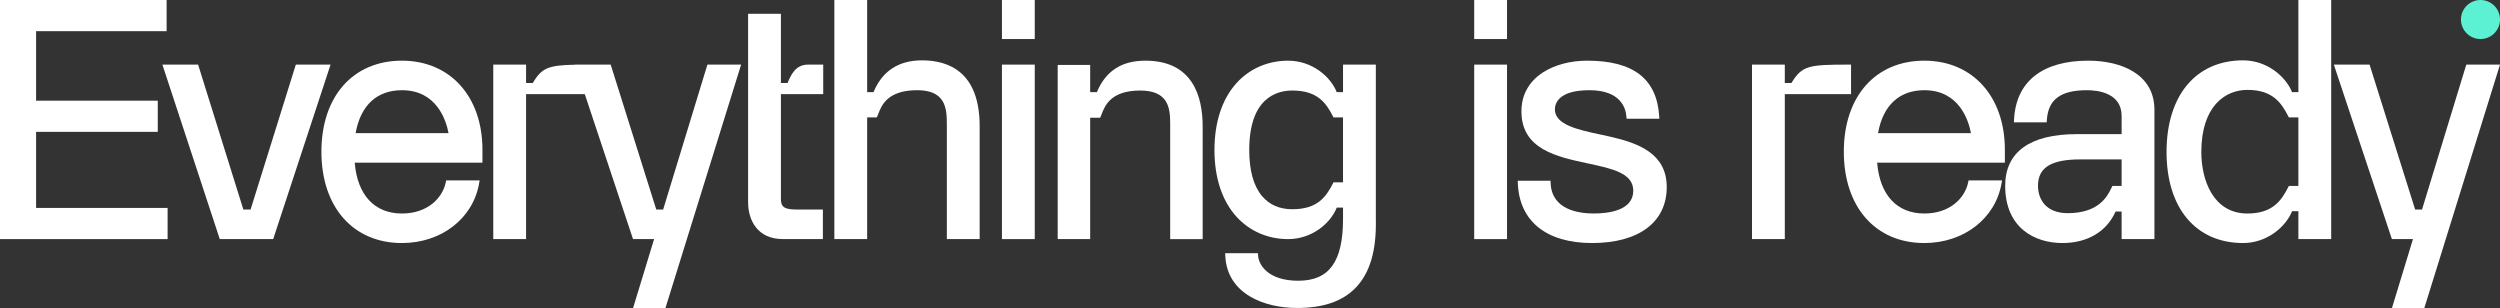
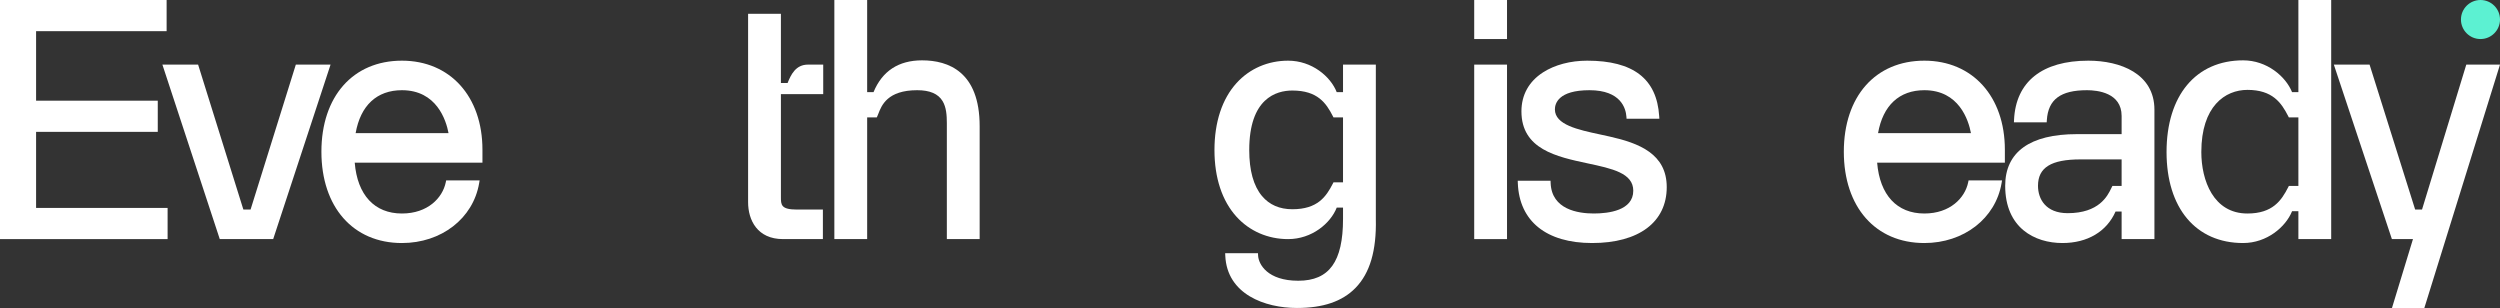
<svg xmlns="http://www.w3.org/2000/svg" id="_레이어_1" data-name="레이어_1" version="1.1" viewBox="0 0 1920 236.521">
  <rect x="0" y="0" width="1920" height="236.521" fill="#333333" stroke="none" />
  <defs>
    <style>
      .st0 {
        fill: #5cf1d2;
      }

      .st1 {
        fill: #fff;
      }
    </style>
  </defs>
  <g>
    <polygon class="st1" points="27.716 101.265 121.162 101.265 121.162 77.326 27.716 77.326 27.716 23.939 127.963 23.939 127.963 0 0 0 0 183.627 128.719 183.627 128.719 159.688 27.716 159.688 27.716 101.265" />
    <polygon class="st1" points="227.193 49.619 192.434 160.948 186.908 160.948 152.149 49.619 124.715 49.619 168.779 183.627 209.807 183.627 253.871 49.619 227.193 49.619" />
    <path class="st1" d="M308.683,46.597c-37.567,0-61.84,27.438-61.84,69.902s24.274,70.152,61.84,70.152c30.285,0,54.668-18.876,59.295-45.905l.379-2.214h-25.703l-.311,1.512c-2.452,11.91-13.811,23.927-33.66,23.927-21.065,0-34.197-14.19-36.253-39.029h98.094v-9.955c0-40.906-24.852-68.39-61.841-68.39ZM308.683,69.276c26.65,0,33.908,22.998,35.796,32.985h-71.356c3.758-21.296,16.321-32.985,35.559-32.985Z" />
-     <path class="st1" d="M509.288,160.948h-5.269l-35.011-111.328h-27.441l.027.08c-20.798.387-25.485,2.571-32.473,14.025h-5.096v-14.105h-25.198v134.008h25.198v-111.328h45.087l37.037,111.328h16.188l-16.12,52.894h24.858l58.102-186.902h-25.888l-34.003,111.328Z" />
    <path class="st1" d="M604.872,63.724h-5.136V10.579h-25.198v144.707c0,13.702,7.048,28.342,26.83,28.342h30.608v-22.68h-19.777c-12.463,0-12.463-3.648-12.463-9.691v-78.958h32.492v-22.68h-11.717c-9.496,0-13.118,7.861-15.638,14.105Z" />
    <path class="st1" d="M708.163,46.345c-18.065,0-30.608,8.218-37.301,24.432h-4.883V0h-25.198v183.627h25.198v-93.446h7.39l.503-1.117c.233-.517.477-1.142.752-1.85,2.433-6.269,6.962-17.938,29.761-17.938,9.724,0,16.104,2.729,19.506,8.343,2.886,4.763,3.284,10.969,3.284,16.965v89.043h25.198v-86.776c0-41.744-24.041-50.506-44.209-50.506Z" />
-     <rect class="st1" x="769.491" y="49.619" width="25.198" height="134.008" />
-     <rect class="st1" x="769.491" width="25.198" height="29.983" />
-     <path class="st1" d="M879.689,46.597c-18.293,0-30.506,7.914-37.296,24.181h-5.14v-20.906h-24.947v133.757h24.947v-93.193h7.642l.503-1.117c.234-.52.48-1.149.757-1.863,2.429-6.265,6.951-17.926,29.505-17.926,21.261,0,23.041,12.933,23.041,25.056v89.043h24.947v-86.525c0-23.041-7.627-50.506-43.958-50.506Z" />
    <path class="st1" d="M1056.639,49.619h-25.198v21.158h-4.838c-4.675-11.955-18.964-24.181-37.346-24.181-15.491,0-29.553,6.102-39.595,17.183-11.093,12.241-16.957,30.035-16.957,51.458,0,21.315,5.864,39.033,16.959,51.24,10.051,11.06,24.112,17.15,39.593,17.15,18.382,0,32.67-12.225,37.346-24.179h4.838v8.683c0,32.832-10.602,47.473-34.376,47.473-23.652,0-30.522-12.661-30.851-19.355l-.089-1.802h-25.194l.088,1.979c1.321,29.593,30.475,40.094,55.038,40.094,20.134,0,34.84-5.034,44.956-15.389,11.081-11.341,16.192-28.692,15.626-53.001V49.619ZM1031.44,90.181v49.861h-7.324l-.528,1.031c-5.086,9.929-11.673,19.623-31.057,19.623-9.837,0-17.684-3.416-23.326-10.152-6.497-7.757-9.791-19.636-9.791-35.306,0-39.772,20.748-45.71,33.117-45.71,19.383,0,25.971,9.693,31.057,19.623l.528,1.031h7.324Z" />
    <rect class="st1" x="1132.193" width="25.198" height="29.983" />
    <rect class="st1" x="1132.193" y="49.619" width="25.198" height="134.008" />
    <path class="st1" d="M1236.011,104.827c-2.335-.532-4.718-1.043-7.109-1.555-17.078-3.664-34.74-7.453-34.74-19.266,0-4.429,2.589-14.729,26.567-14.729,24.197,0,27.878,14.1,28.337,20.161l.133,1.751h25.185l-.128-2.014c-1.819-28.651-19.905-42.579-55.289-42.579-12.875,0-24.924,3.193-33.927,8.992-10.845,6.985-16.579,17.335-16.579,29.929,0,29.11,27.036,34.873,50.89,39.958,18.78,4.003,35,7.46,35,20.995,0,15.226-19.012,17.5-30.346,17.5-12.024,0-32.315-3.036-33.118-23.368l-.072-1.819h-25.201l.076,1.968c1.14,29.169,21.935,45.899,57.053,45.899,35.884,0,57.307-16.056,57.307-42.95,0-25.511-21.17-33.761-44.041-38.874Z" />
-     <path class="st1" d="M1421.608,49.619h-1.894c-30.78,0-35.772.799-43.89,14.105h-5.095v-14.105h-25.198v134.008h25.198v-111.328h50.878v-22.68Z" />
    <path class="st1" d="M1477.898,46.597c-37.567,0-61.841,27.438-61.841,69.902s24.274,70.152,61.841,70.152c30.285,0,54.668-18.876,59.296-45.905l.379-2.214h-25.704l-.311,1.512c-2.452,11.91-13.81,23.927-33.66,23.927-21.064,0-34.197-14.19-36.253-39.029h98.094v-9.955c0-40.906-24.852-68.39-61.841-68.39ZM1477.898,69.276c26.648,0,33.907,22.998,35.797,32.985h-71.356c3.758-21.296,16.32-32.985,35.559-32.985Z" />
    <path class="st1" d="M1603.838,46.597c-35.419,0-55.681,16.116-57.052,45.381l-.094,1.983h25.167l.117-1.77c1.043-15.847,10.559-22.914,30.854-22.914,7.988,0,26.567,1.926,26.567,19.767v13.974h-34.375c-36.008,0-55.041,13.72-55.041,39.675,0,32.41,22.707,43.957,43.957,43.957,19.219,0,34.014-8.793,40.8-24.181h4.658v21.158h25.198v-99.369c0-27.768-26.219-37.662-50.758-37.662ZM1629.398,122.422v20.392h-7.084l-.942,1.9c-2.76,5.687-9.224,19.005-33.402,19.005-16.803,0-22.79-10.861-22.79-21.026,0-14.02,10.059-20.271,32.613-20.271h31.605Z" />
    <path class="st1" d="M1765.161,70.777h-4.855c-4.866-12.072-19.309-24.432-37.58-24.432-36.28,0-58.818,26.978-58.818,70.405,0,43.116,22.538,69.9,58.818,69.9,18.271,0,32.714-12.36,37.58-24.432h4.855v21.41h25.198V0h-25.198v70.777ZM1757.309,89.15l.528,1.031h7.324v52.632h-7.324l-.528,1.031c-5.217,10.183-11.931,20.126-31.309,20.126-26.117,0-35.384-25.437-35.384-47.221,0-35.188,18.278-47.725,35.384-47.725,19.378,0,26.092,9.943,31.309,20.126Z" />
    <polygon class="st1" points="1894.111 49.619 1860.109 160.948 1854.84 160.948 1819.83 49.619 1792.389 49.619 1836.541 182.331 1836.971 183.627 1853.159 183.627 1837.039 236.521 1861.898 236.521 1920 49.619 1894.111 49.619" />
  </g>
  <circle class="st0" cx="1905.008" cy="14.992" r="14.992" />
</svg>